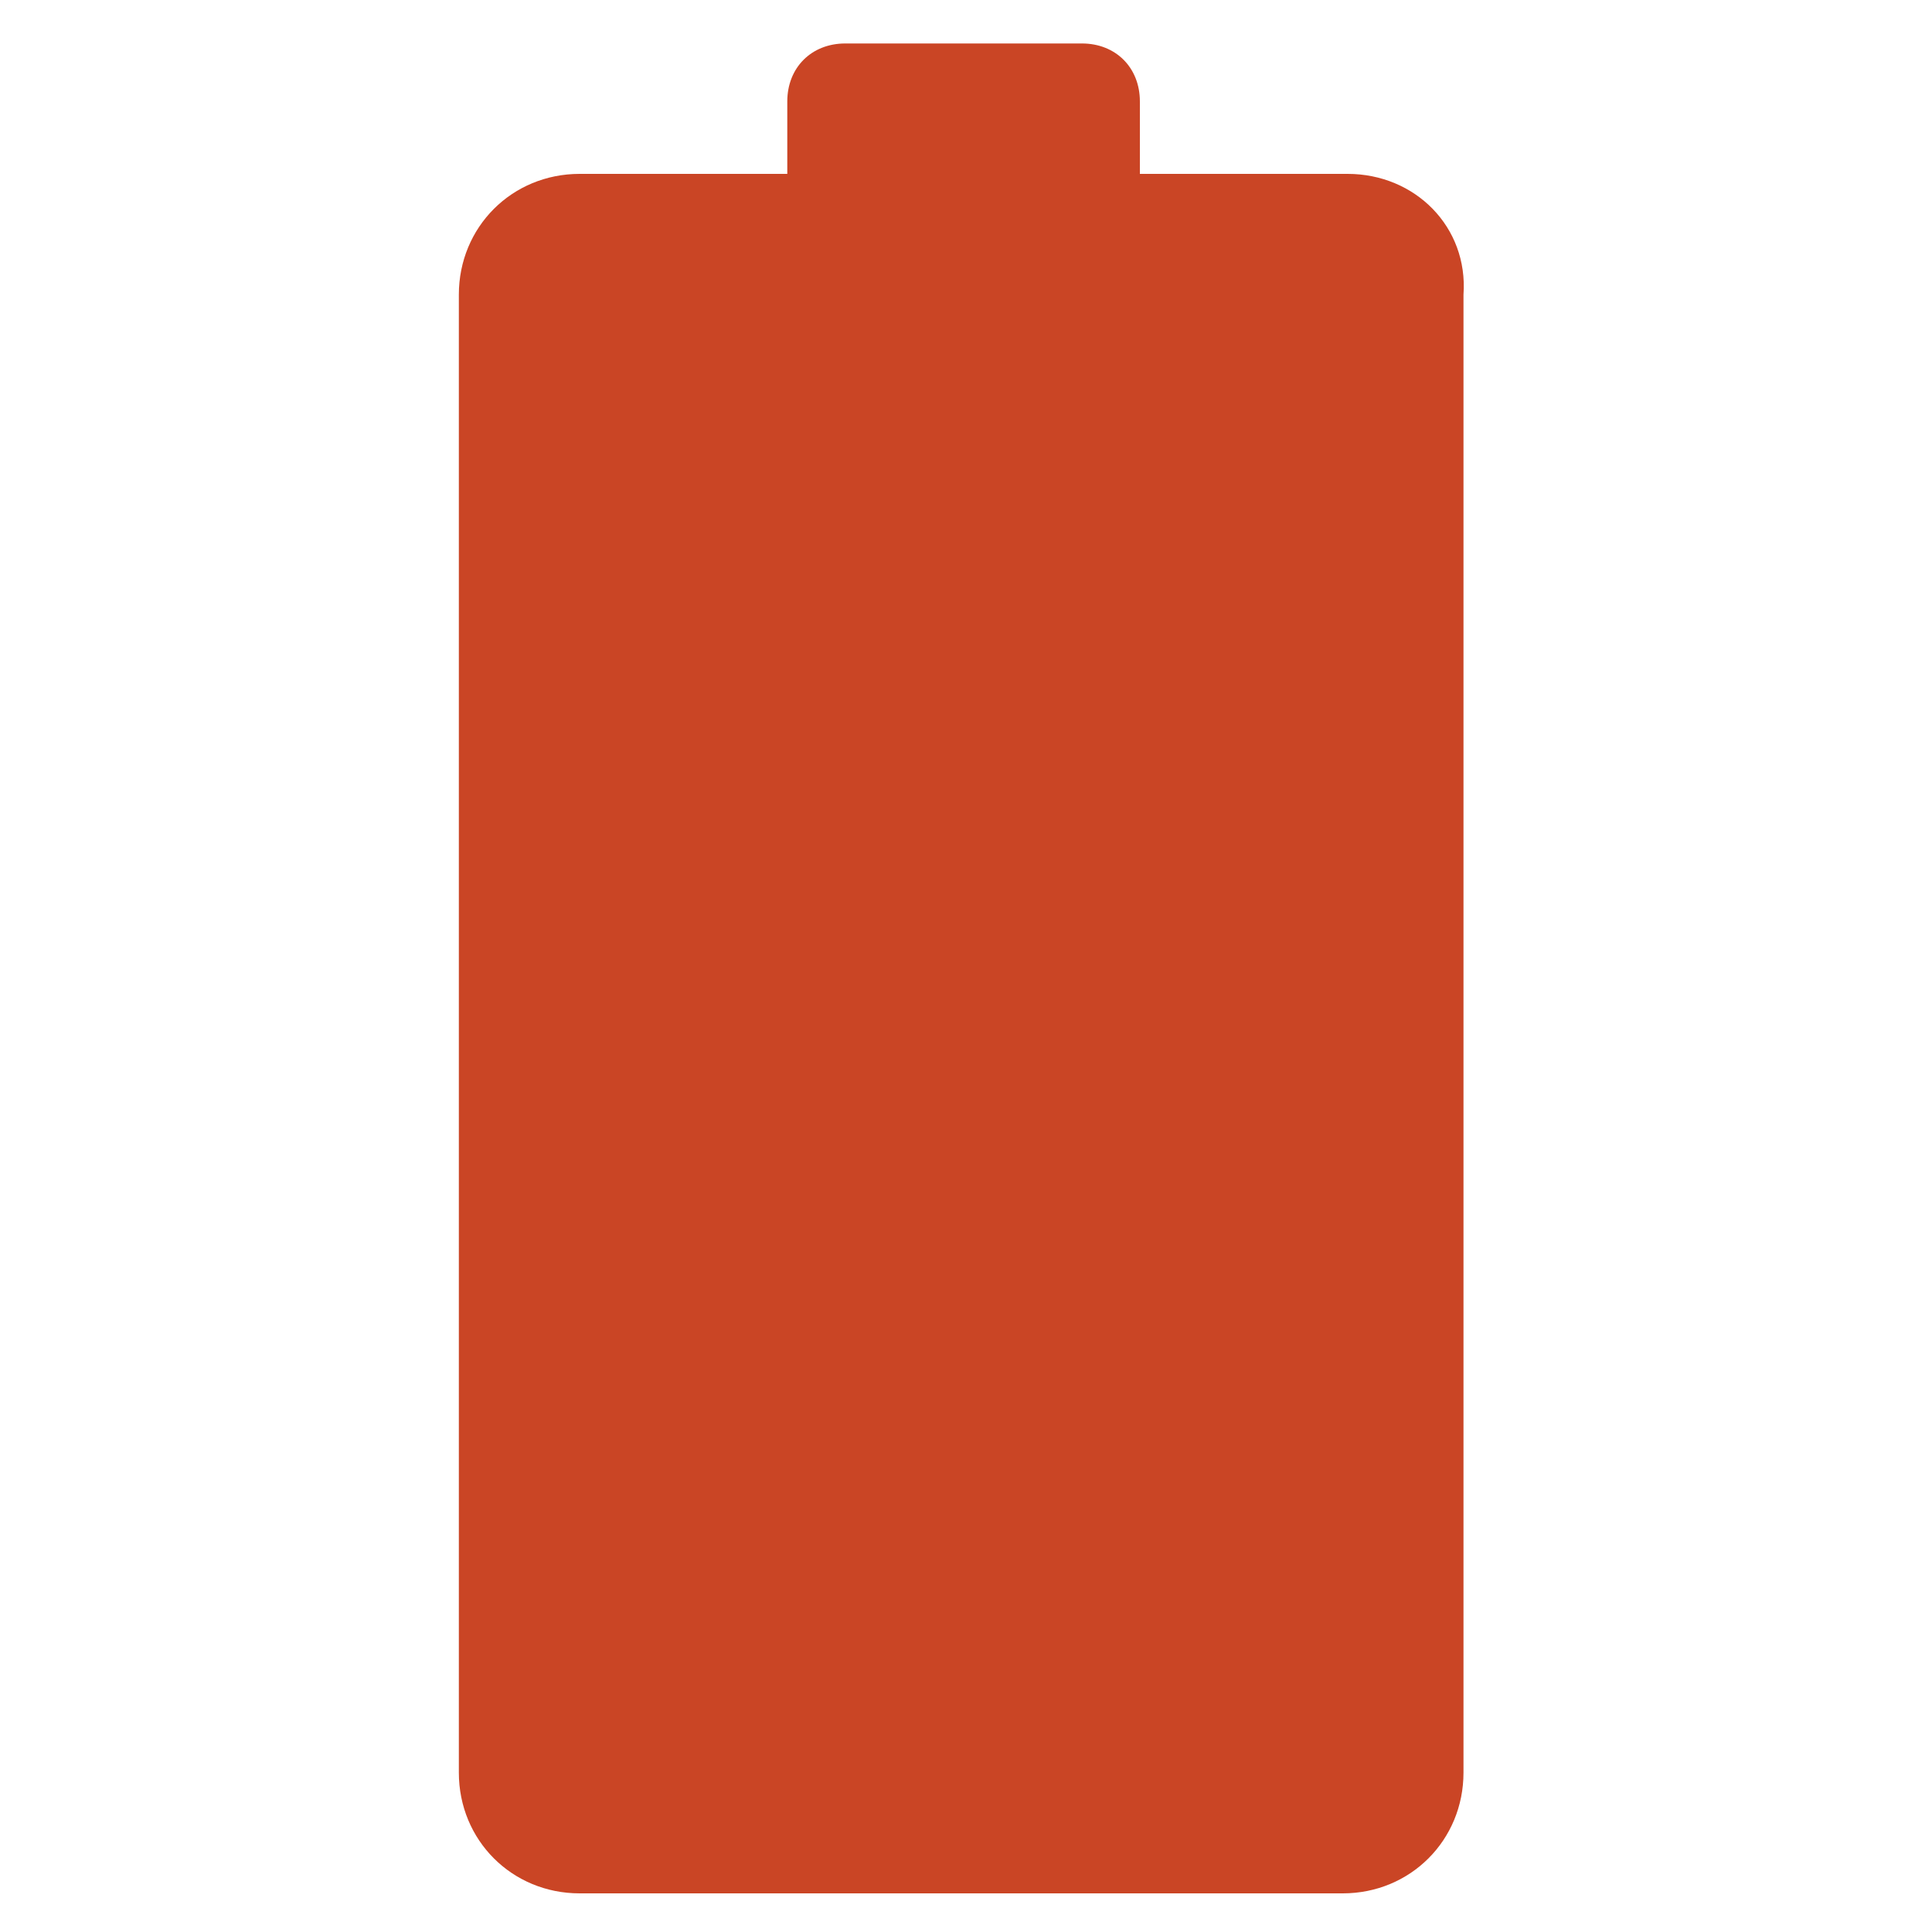
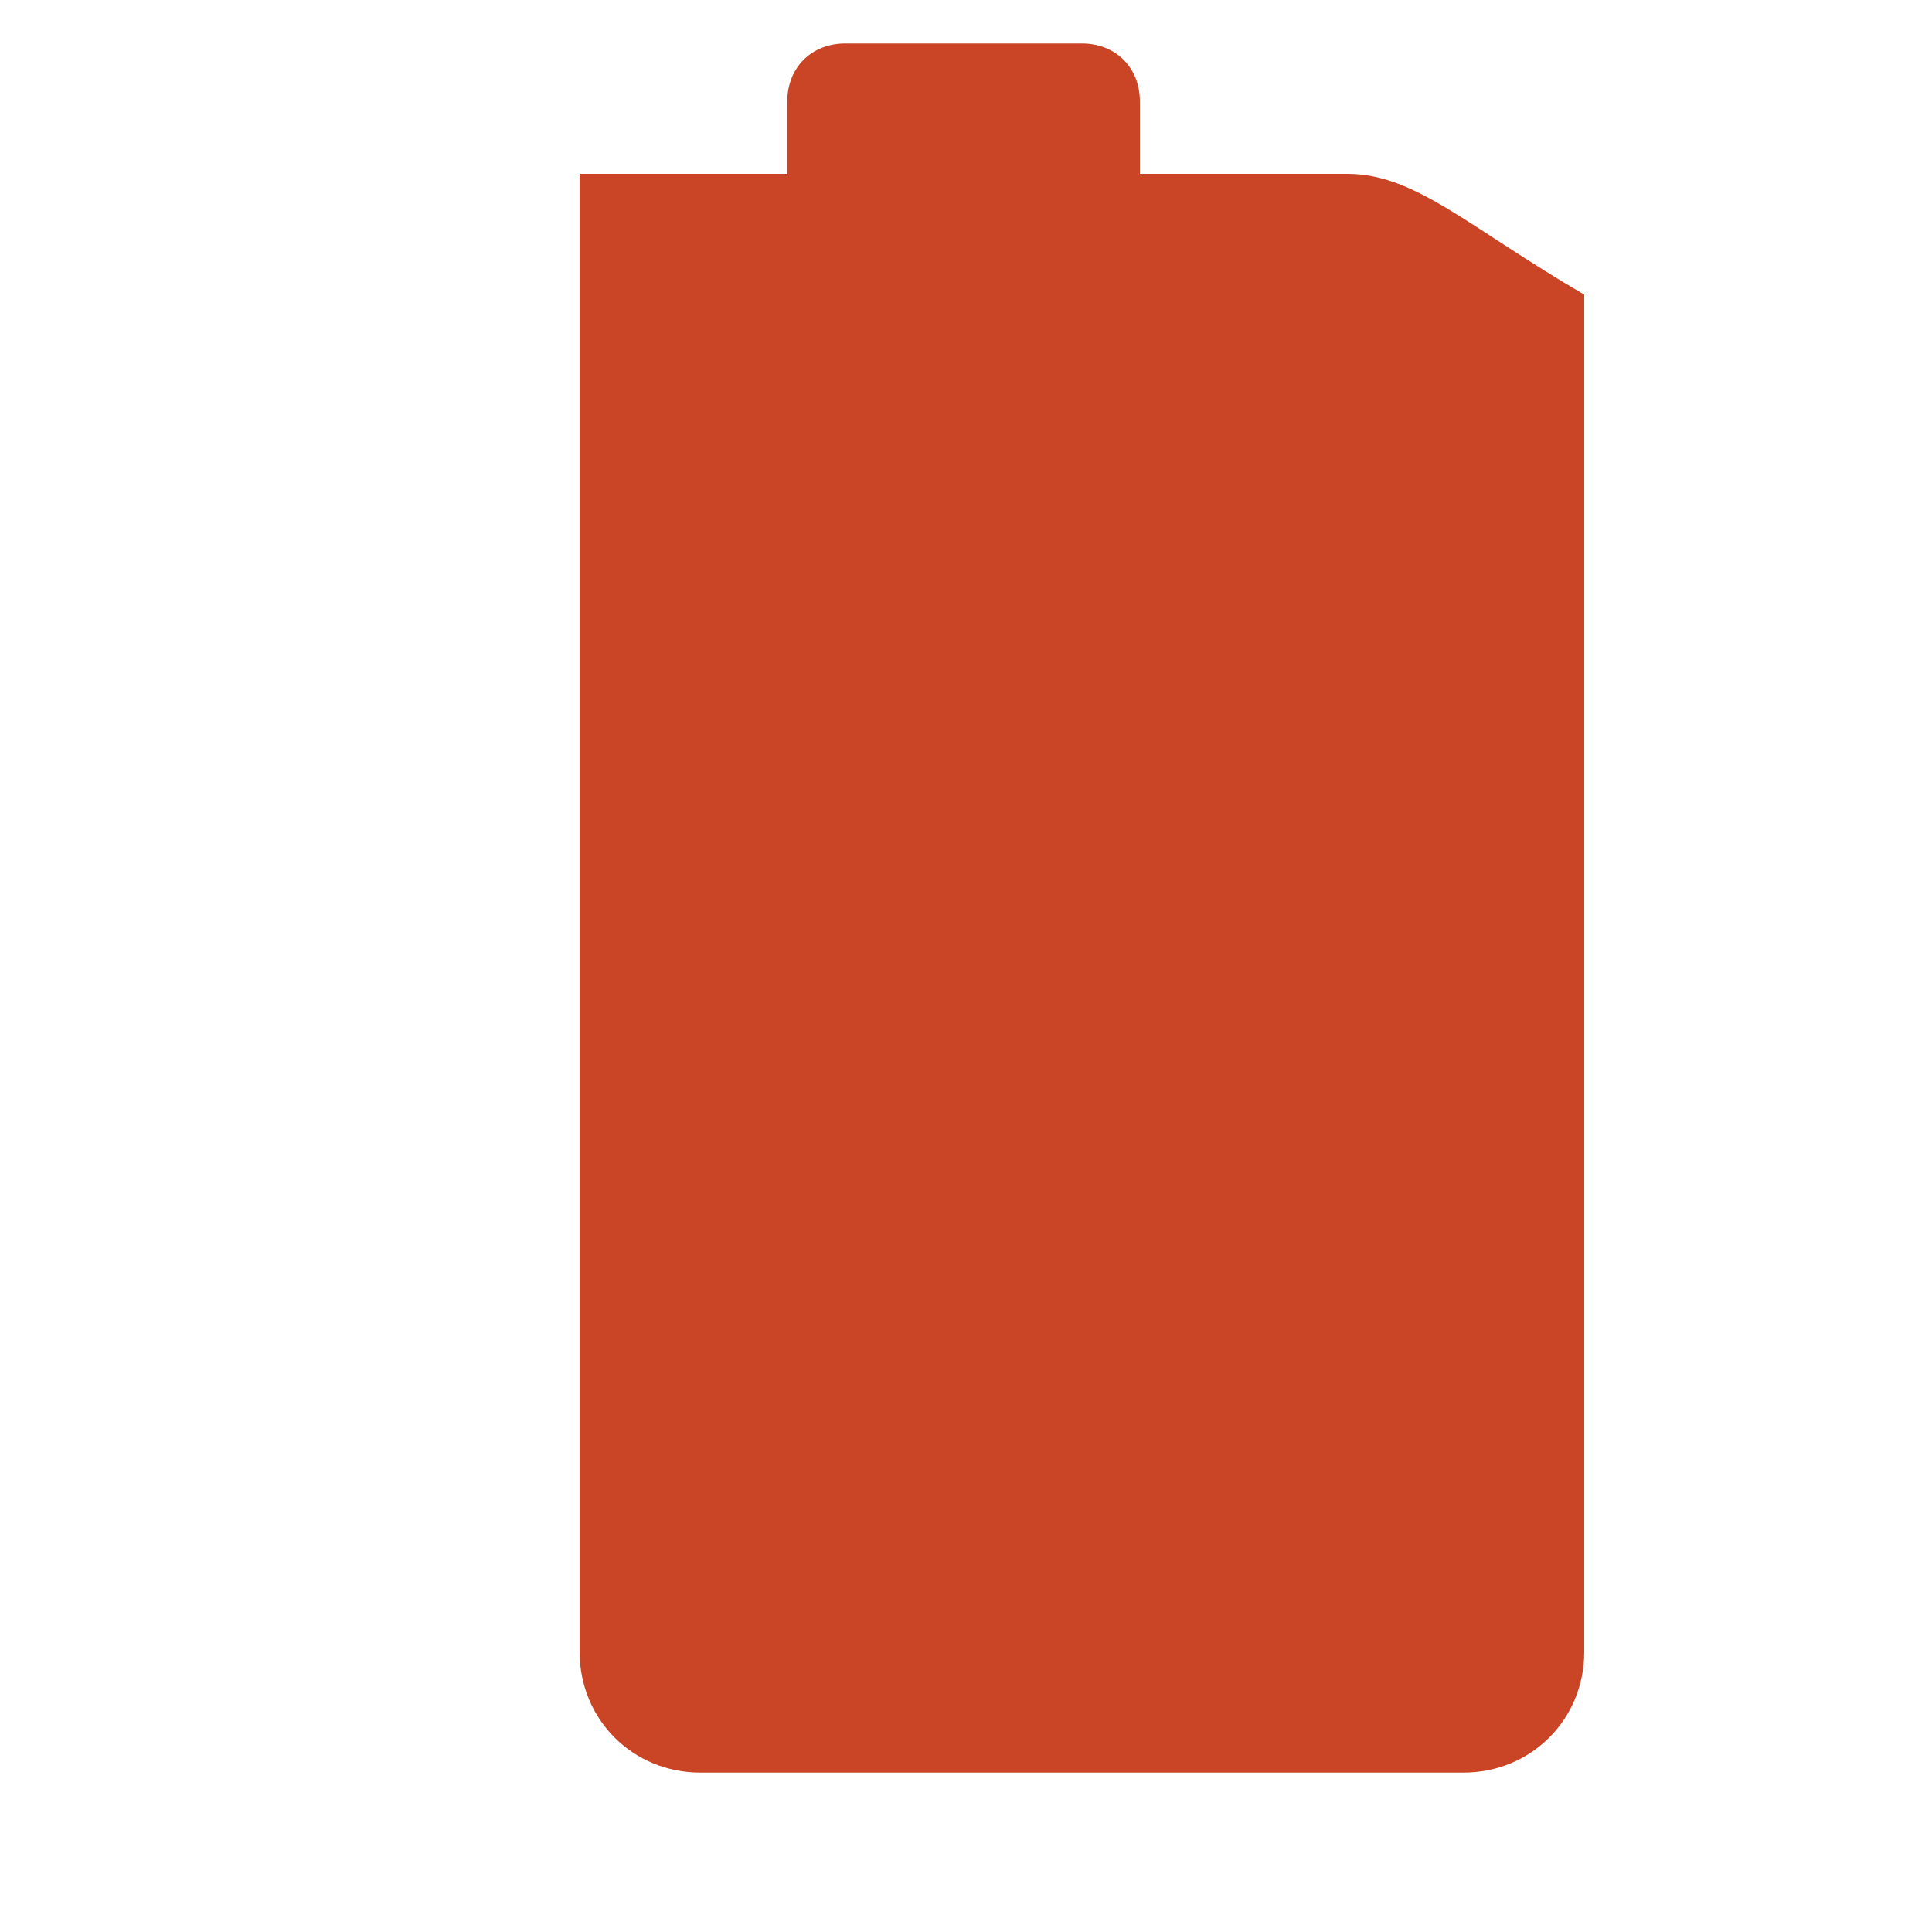
<svg xmlns="http://www.w3.org/2000/svg" version="1.1" id="图层_1" x="0px" y="0px" viewBox="0 0 40 40" style="enable-background:new 0 0 40 40;" xml:space="preserve">
  <style type="text/css">
	.st0{fill:#CA4525;}
</style>
-   <path class="st0" d="M27.9,3.6h-4.3V2.1c0-0.7-0.5-1.2-1.2-1.2h-4.9c-0.7,0-1.2,0.5-1.2,1.2v1.5h-4.3c-1.4,0-2.5,1.1-2.5,2.5v30.6  c0,1.4,1.1,2.5,2.5,2.5h15.8c1.4,0,2.5-1.1,2.5-2.5V6.1C30.4,4.7,29.3,3.6,27.9,3.6z" />
+   <path class="st0" d="M27.9,3.6h-4.3V2.1c0-0.7-0.5-1.2-1.2-1.2h-4.9c-0.7,0-1.2,0.5-1.2,1.2v1.5h-4.3v30.6  c0,1.4,1.1,2.5,2.5,2.5h15.8c1.4,0,2.5-1.1,2.5-2.5V6.1C30.4,4.7,29.3,3.6,27.9,3.6z" />
</svg>